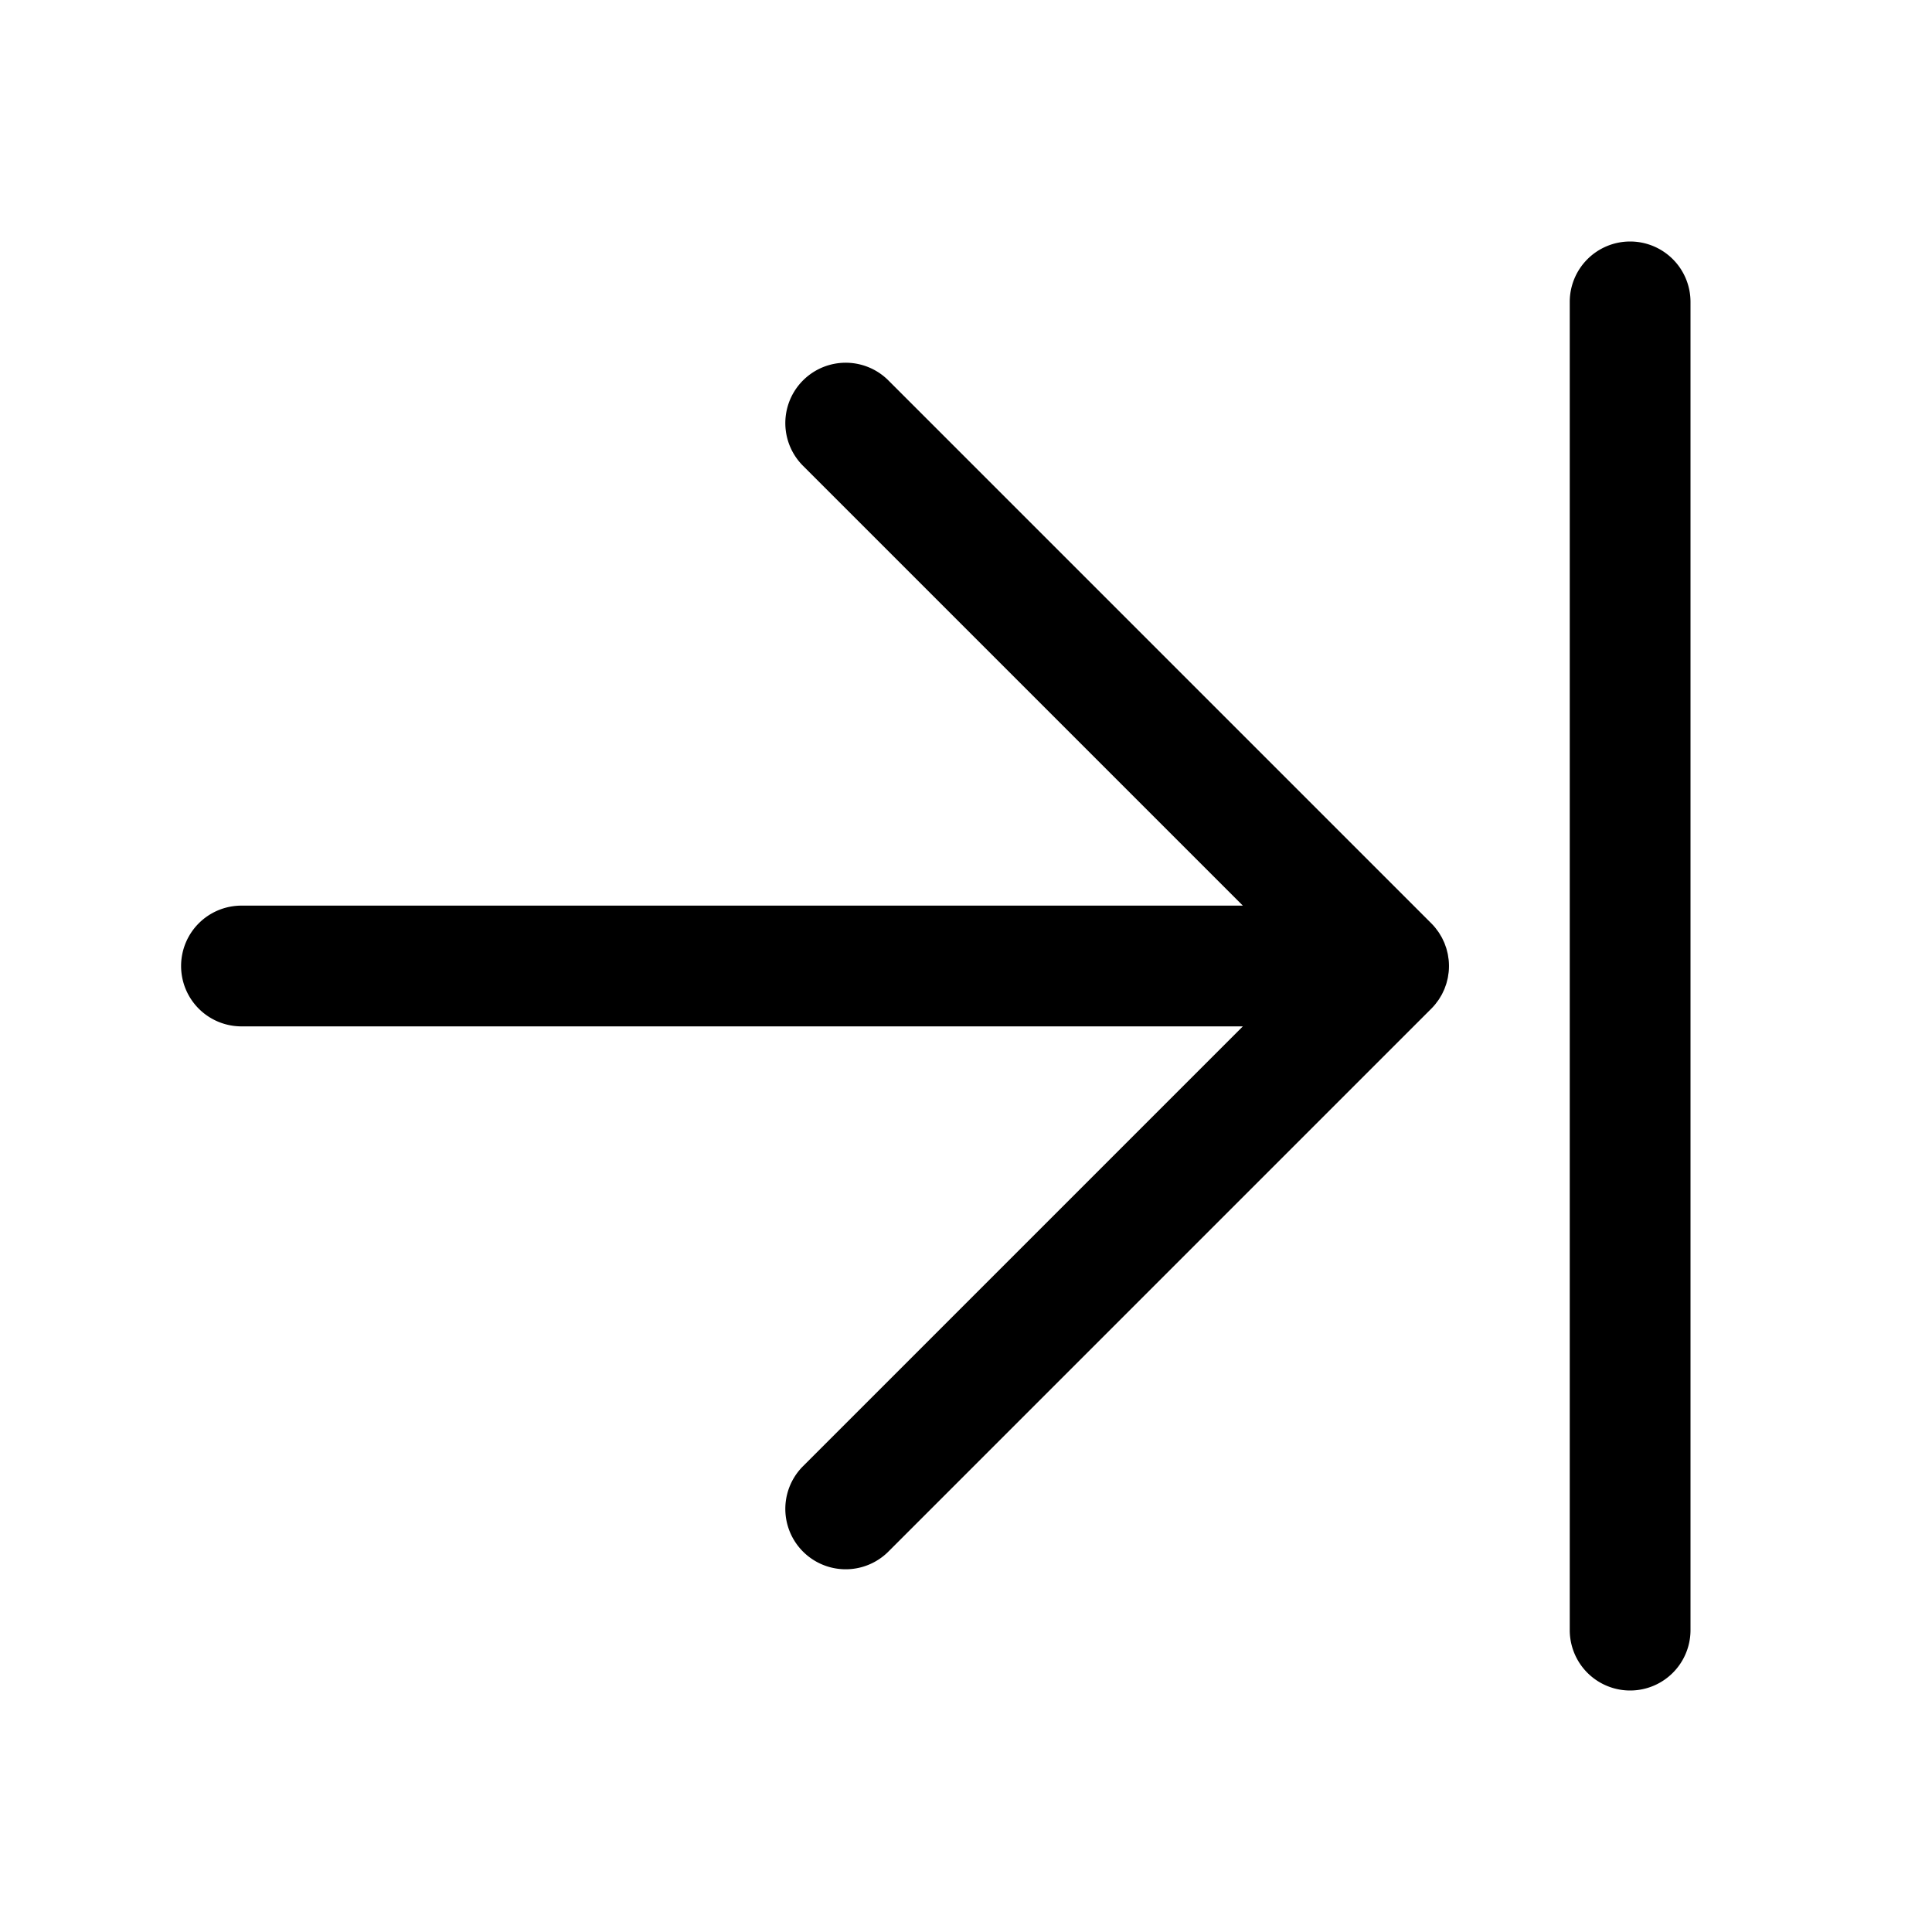
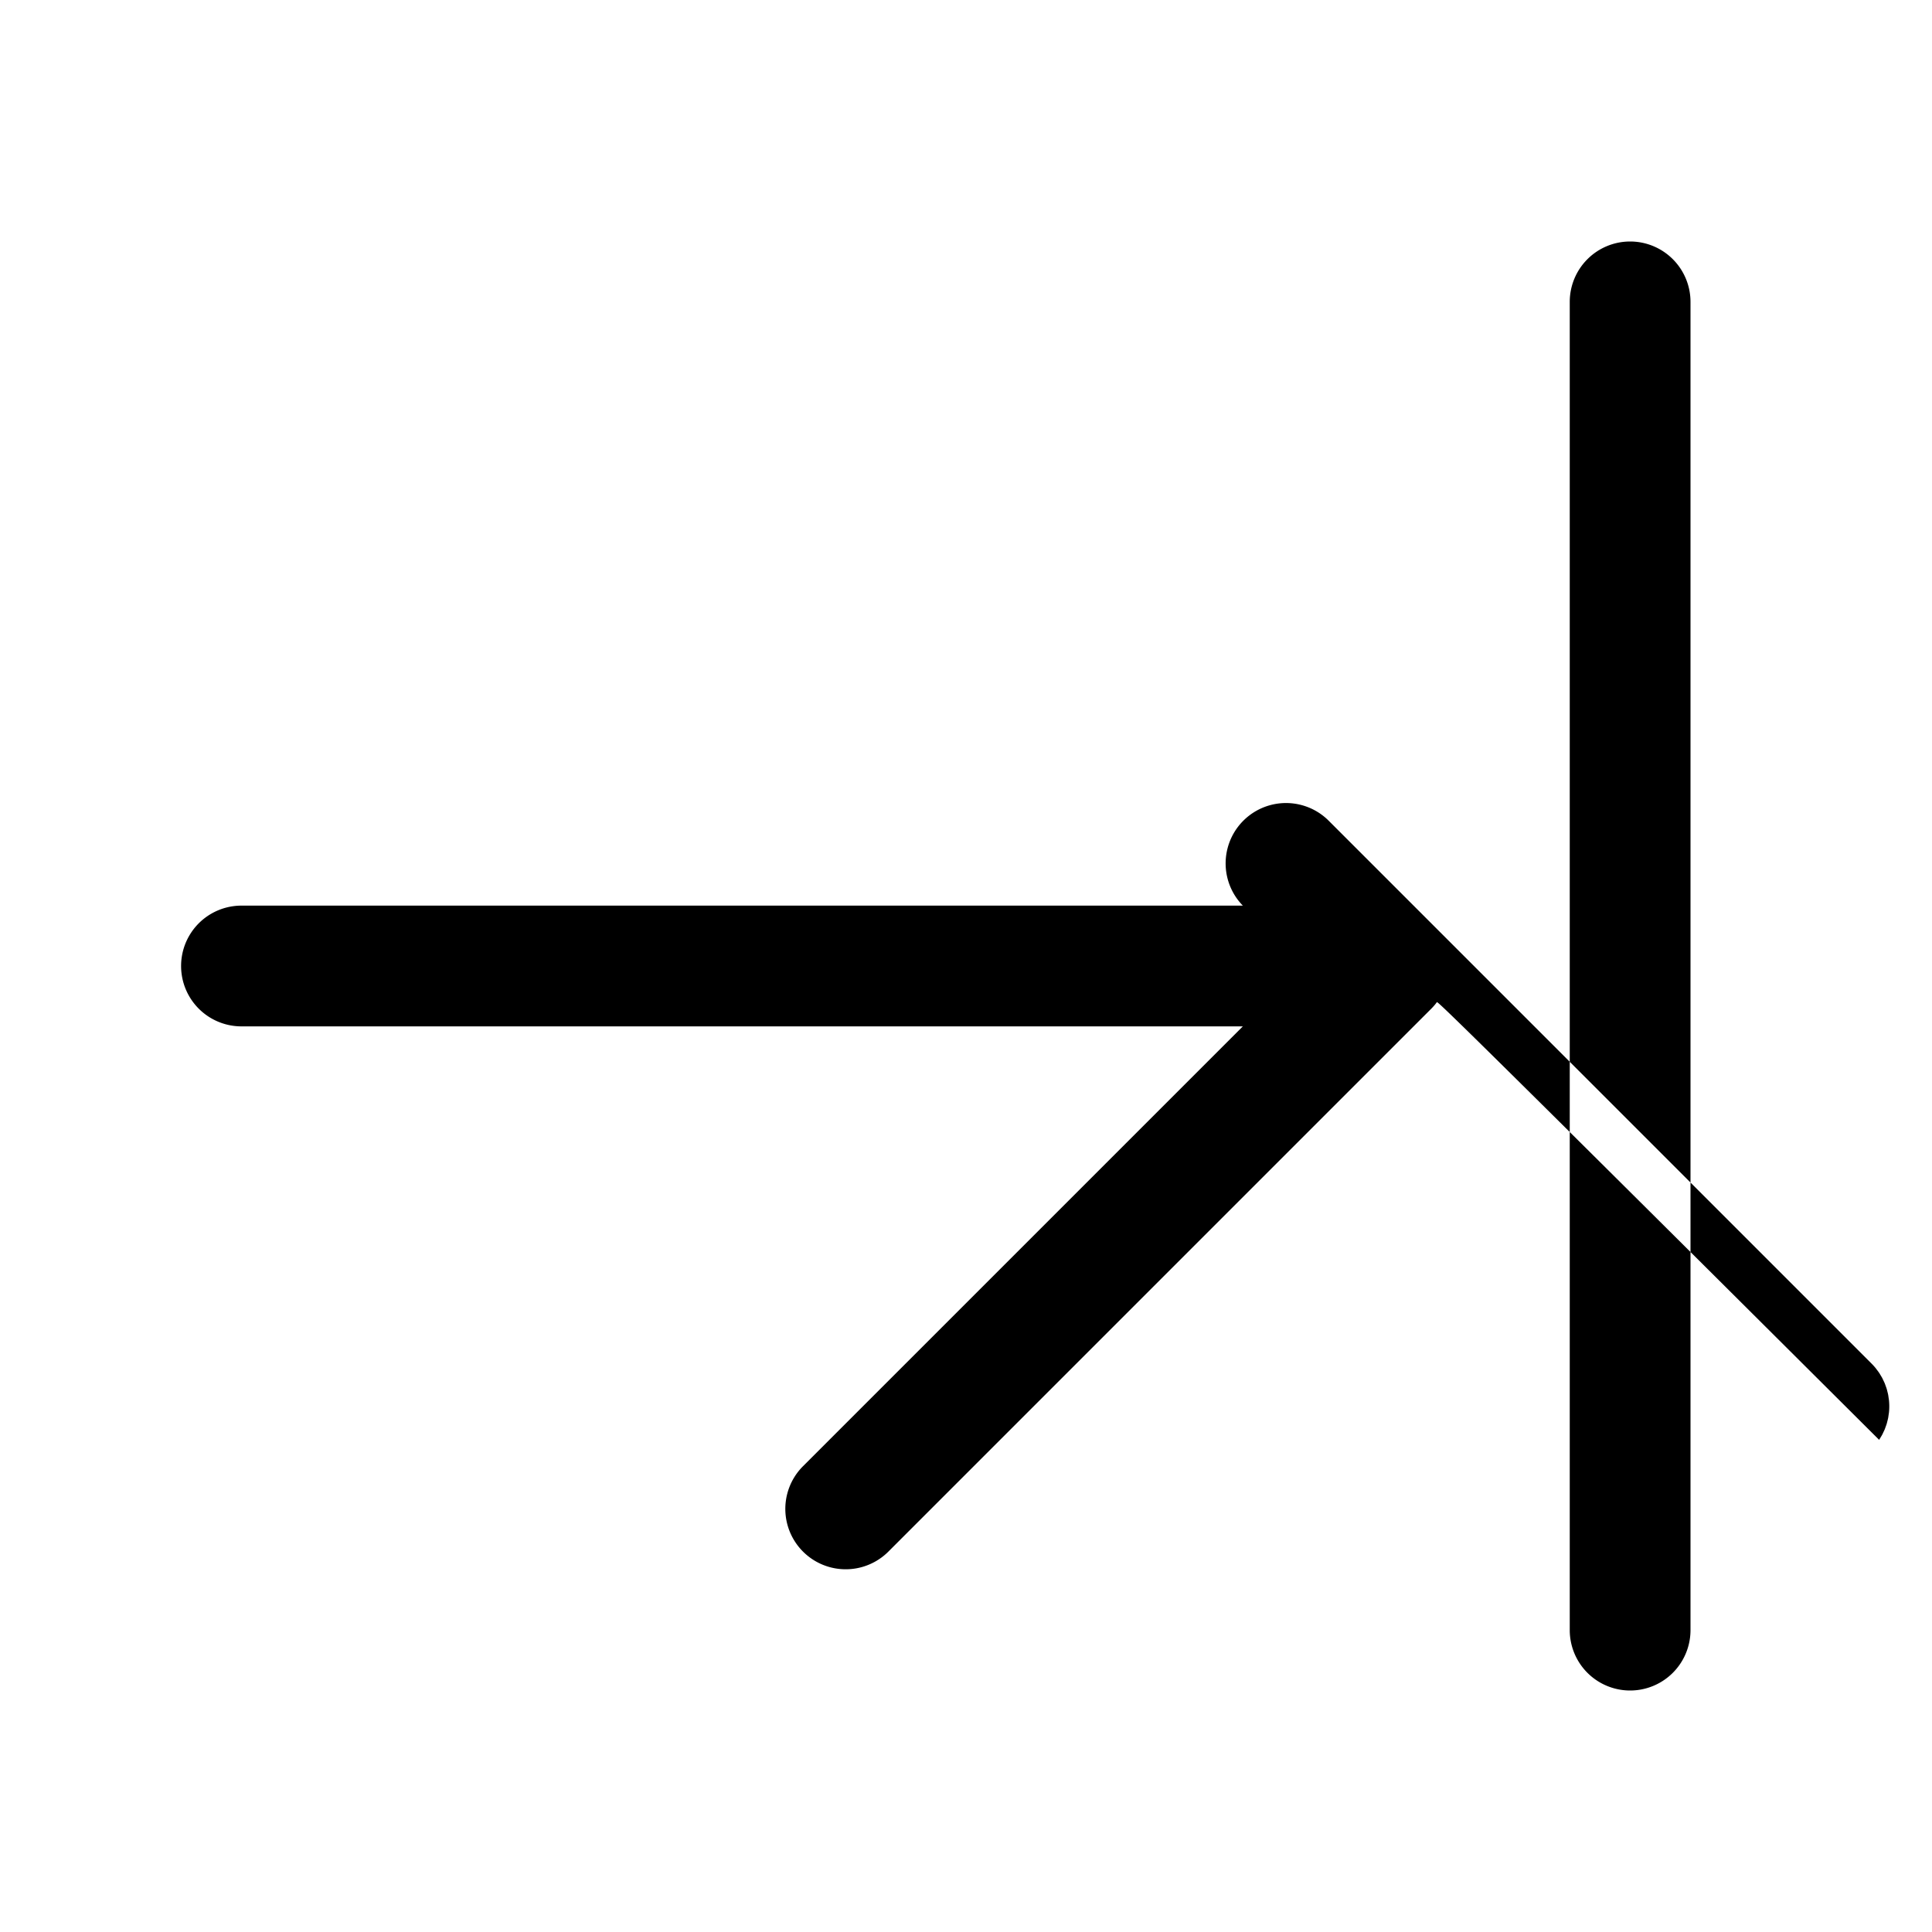
<svg xmlns="http://www.w3.org/2000/svg" fill="#000000" width="800px" height="800px" viewBox="0 0 256 256" id="Flat">
-   <path d="M190.385,132.801c-.067.089-.129.181-.201.268a7.952,7.952,0,0,1-.534.591l-71.997,71.997a8,8,0,0,1-11.313-11.313L164.683,136H31.996a8,8,0,0,1,0-16H164.683L106.34,61.657a8,8,0,0,1,11.313-11.313l71.997,71.997a7.952,7.952,0,0,1,.534.591c.071.087.133.179.201.268.09.119.182.236.265.361.074.11.138.225.206.338.066.11.135.218.196.332.062.117.115.237.171.356.056.118.114.233.165.354.047.115.086.233.128.35.046.129.096.257.136.389.036.118.062.238.092.357.034.134.071.266.098.402.027.138.043.277.063.416.017.12.04.237.052.359q.037.382.039.766l.001.022-.001.022q-.001.384-.039.766c-.012.121-.035.239-.052.359-.02.139-.036.278-.063.416-.027.136-.064.268-.098.402-.03.119-.056.239-.092.357-.04.132-.089.26-.136.389-.042.117-.081.235-.128.35-.05.121-.109.237-.165.354-.056.119-.109.239-.171.356-.061.114-.13.222-.196.332-.068.113-.132.228-.206.338C190.567,132.565,190.475,132.682,190.385,132.801ZM216,32a8,8,0,0,0-8,8V216a8,8,0,0,0,16,0V40A8,8,0,0,0,216,32Z" />
+   <path d="M190.385,132.801c-.067.089-.129.181-.201.268a7.952,7.952,0,0,1-.534.591l-71.997,71.997a8,8,0,0,1-11.313-11.313L164.683,136H31.996a8,8,0,0,1,0-16H164.683a8,8,0,0,1,11.313-11.313l71.997,71.997a7.952,7.952,0,0,1,.534.591c.071.087.133.179.201.268.09.119.182.236.265.361.074.11.138.225.206.338.066.11.135.218.196.332.062.117.115.237.171.356.056.118.114.233.165.354.047.115.086.233.128.35.046.129.096.257.136.389.036.118.062.238.092.357.034.134.071.266.098.402.027.138.043.277.063.416.017.12.04.237.052.359q.037.382.039.766l.001.022-.001.022q-.001.384-.039.766c-.012.121-.035.239-.052.359-.02.139-.036.278-.063.416-.027.136-.064.268-.098.402-.03.119-.056.239-.092.357-.04.132-.089.26-.136.389-.042.117-.081.235-.128.35-.05.121-.109.237-.165.354-.056.119-.109.239-.171.356-.061.114-.13.222-.196.332-.068.113-.132.228-.206.338C190.567,132.565,190.475,132.682,190.385,132.801ZM216,32a8,8,0,0,0-8,8V216a8,8,0,0,0,16,0V40A8,8,0,0,0,216,32Z" />
</svg>